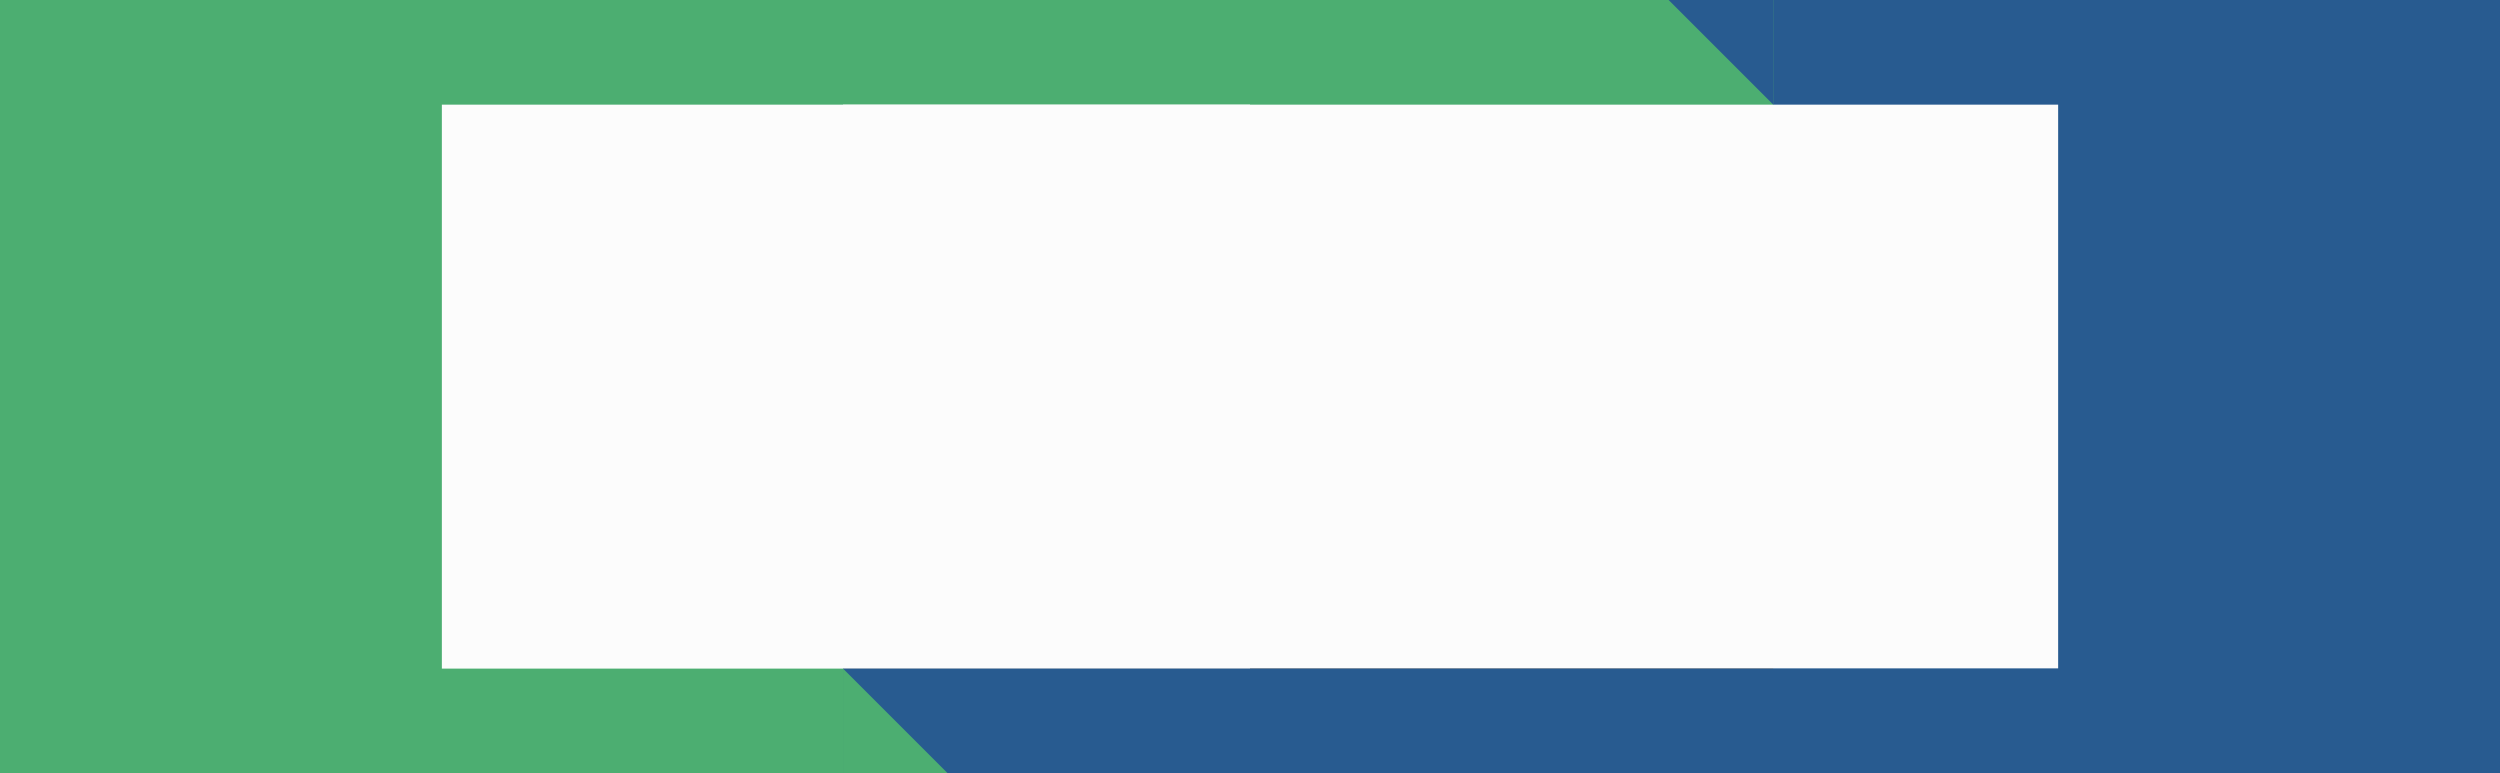
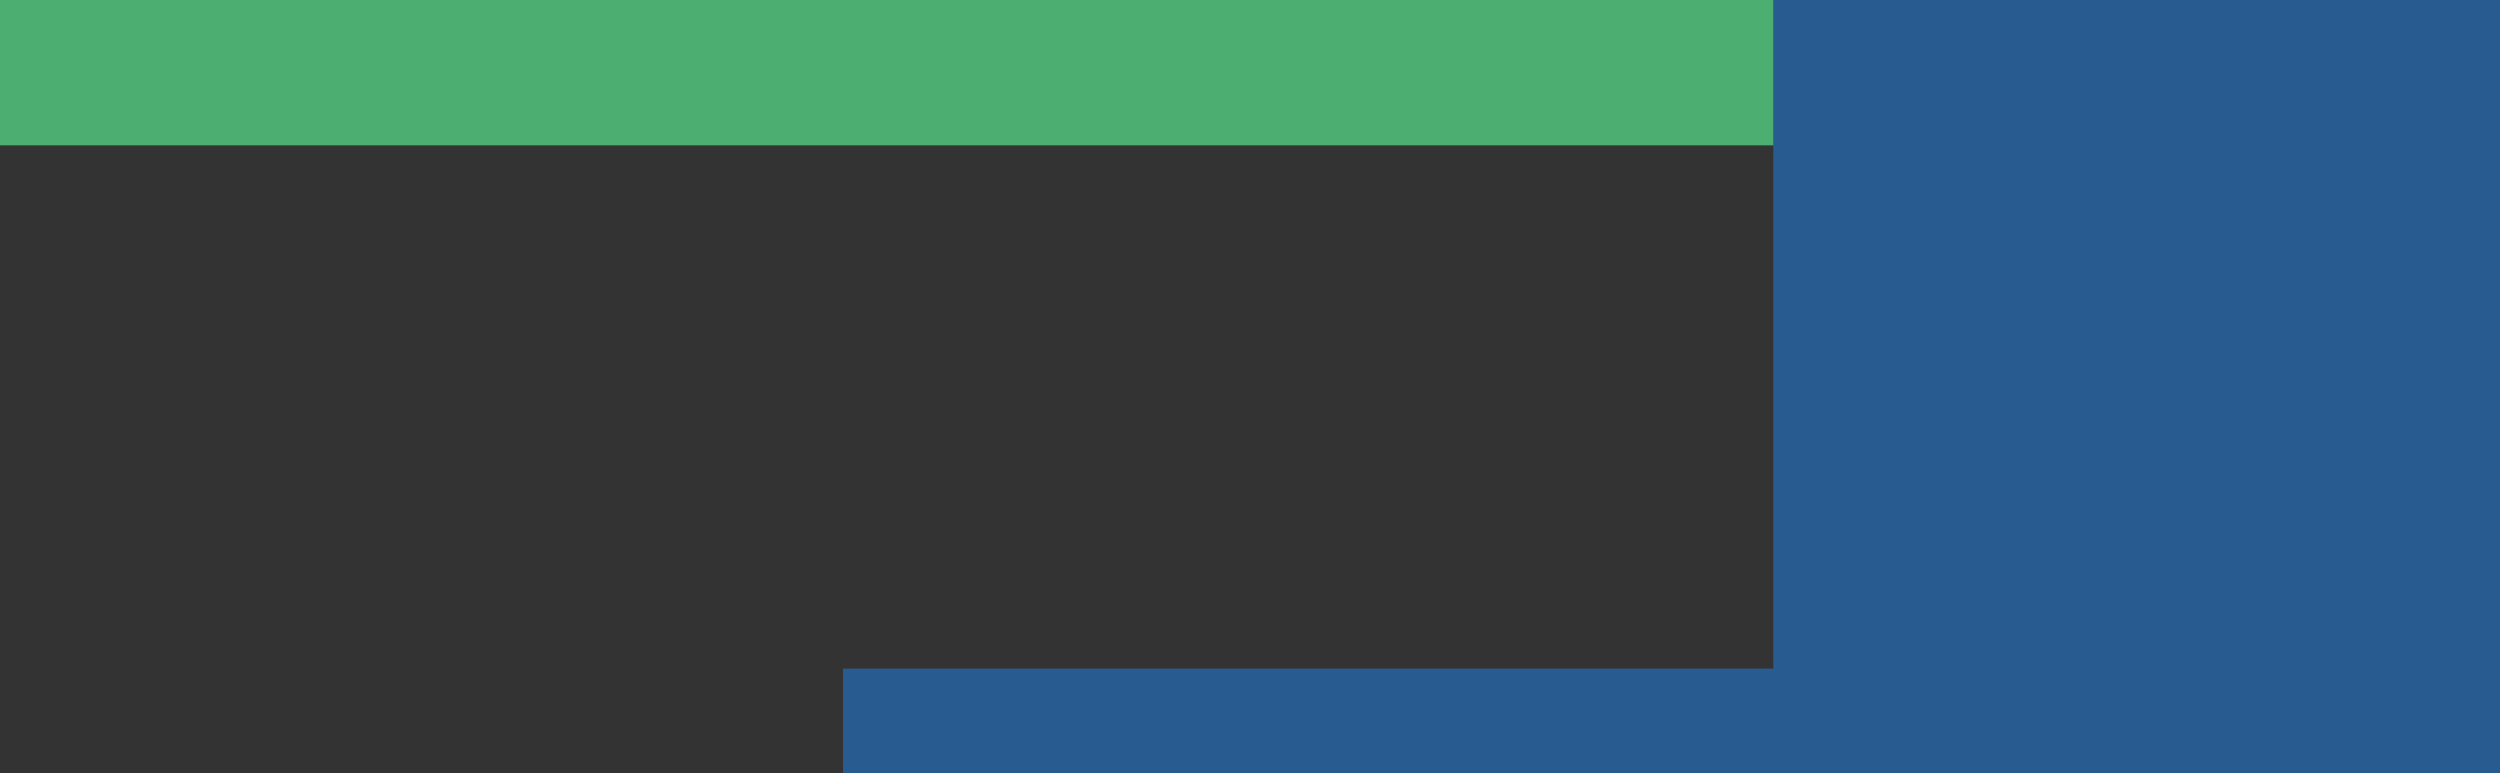
<svg xmlns="http://www.w3.org/2000/svg" width="430" height="133" viewBox="0 0 430 133" fill="none">
  <rect x="0" y="0" width="430" height="133" fill="#333333" stroke="none" />
  <rect x="-8" width="530" height="25" fill="#4CAE71" />
  <rect width="125" height="133" transform="matrix(-1 0 0 1 430 0)" fill="#285B90" />
-   <path d="M354 18H77V115H354V18Z" fill="#FCFCFC" />
-   <rect x="-173" width="318" height="133" fill="#4CAE71" />
-   <rect x="76" y="18" width="139" height="97" fill="#FCFCFC" />
  <rect x="145" y="115" width="528" height="18" fill="#285B90" />
-   <path d="M145 115L163 133H145V115Z" fill="#4CAE71" />
-   <path d="M305 18L287 -7.15256e-07H305V18Z" fill="#285B90" />
</svg>